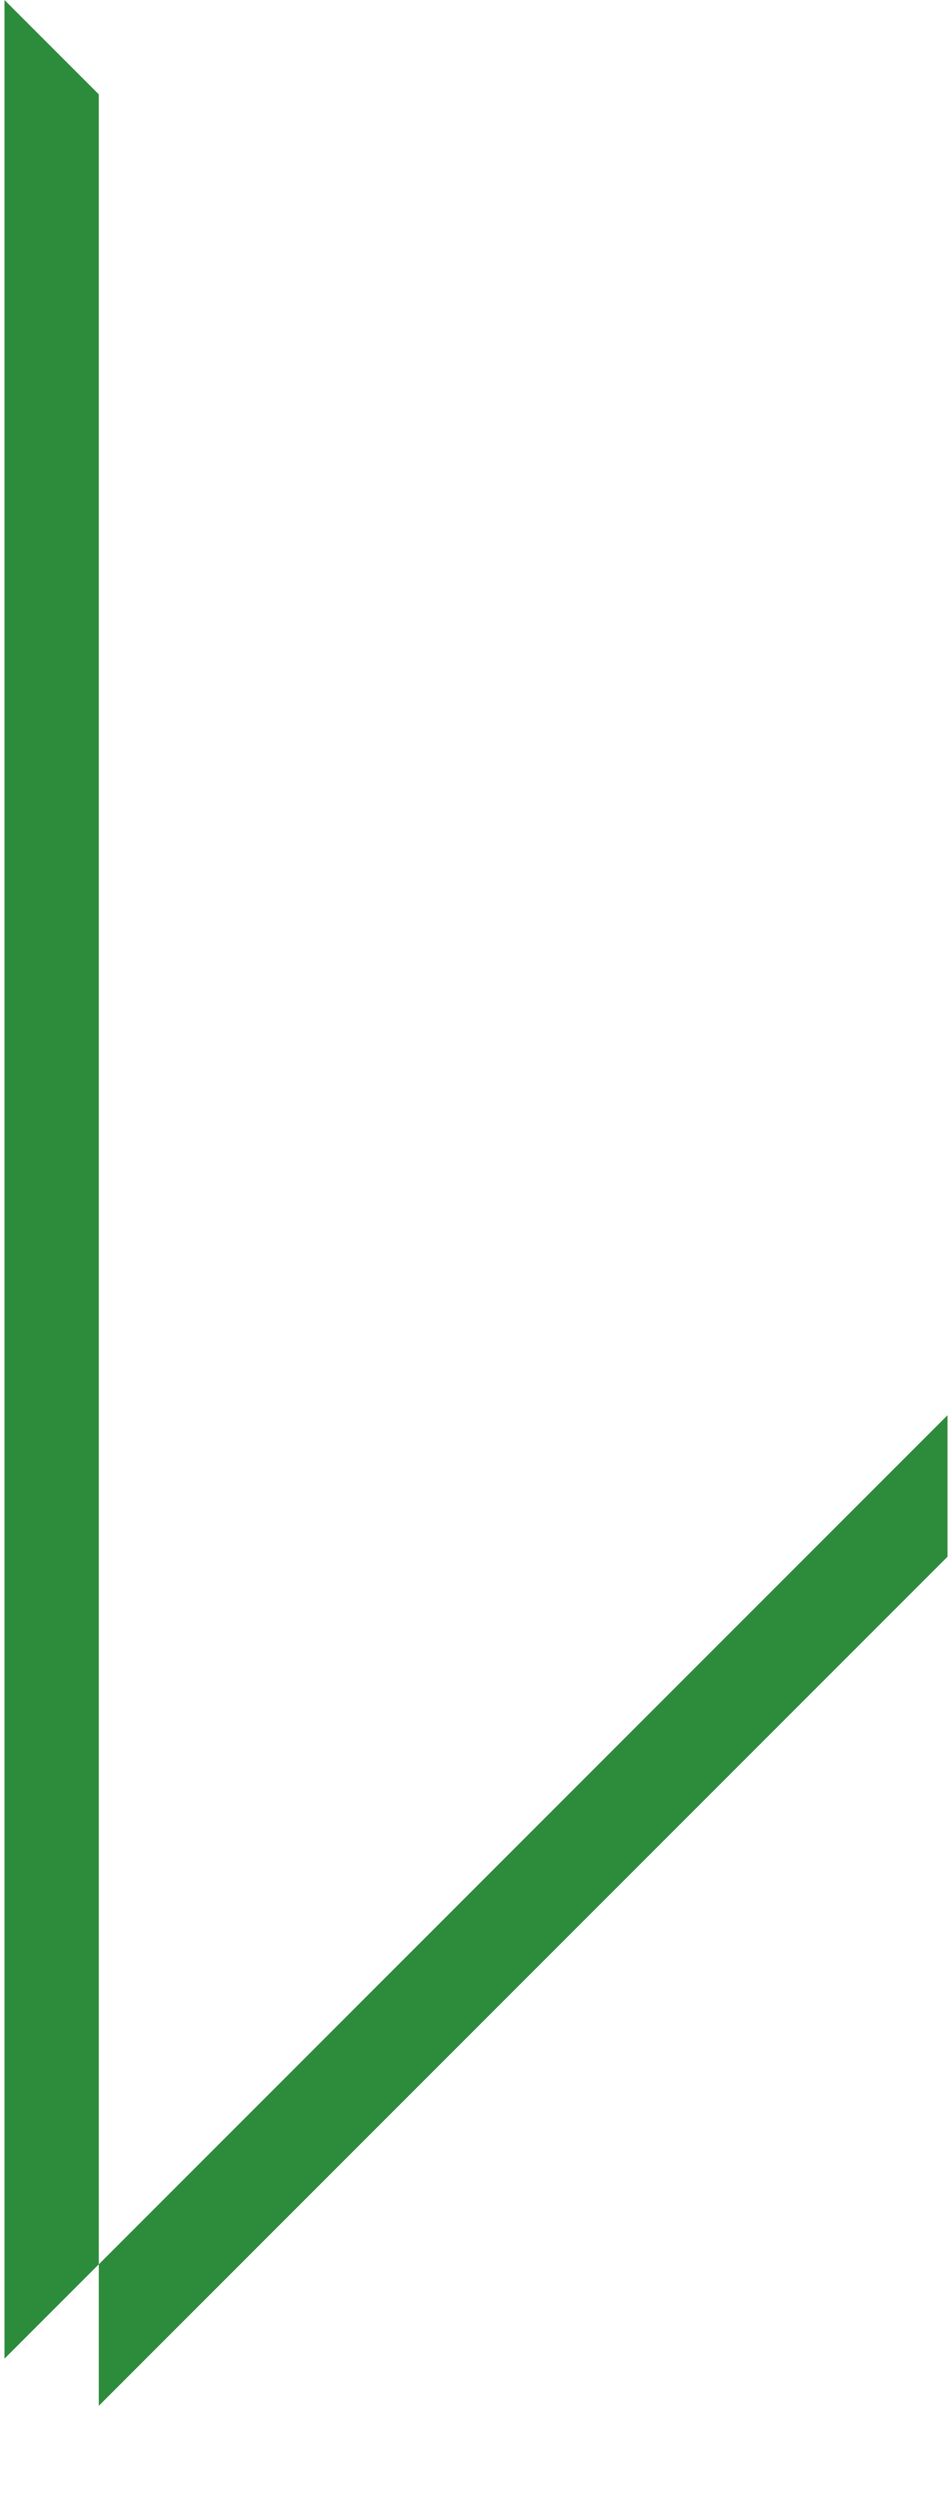
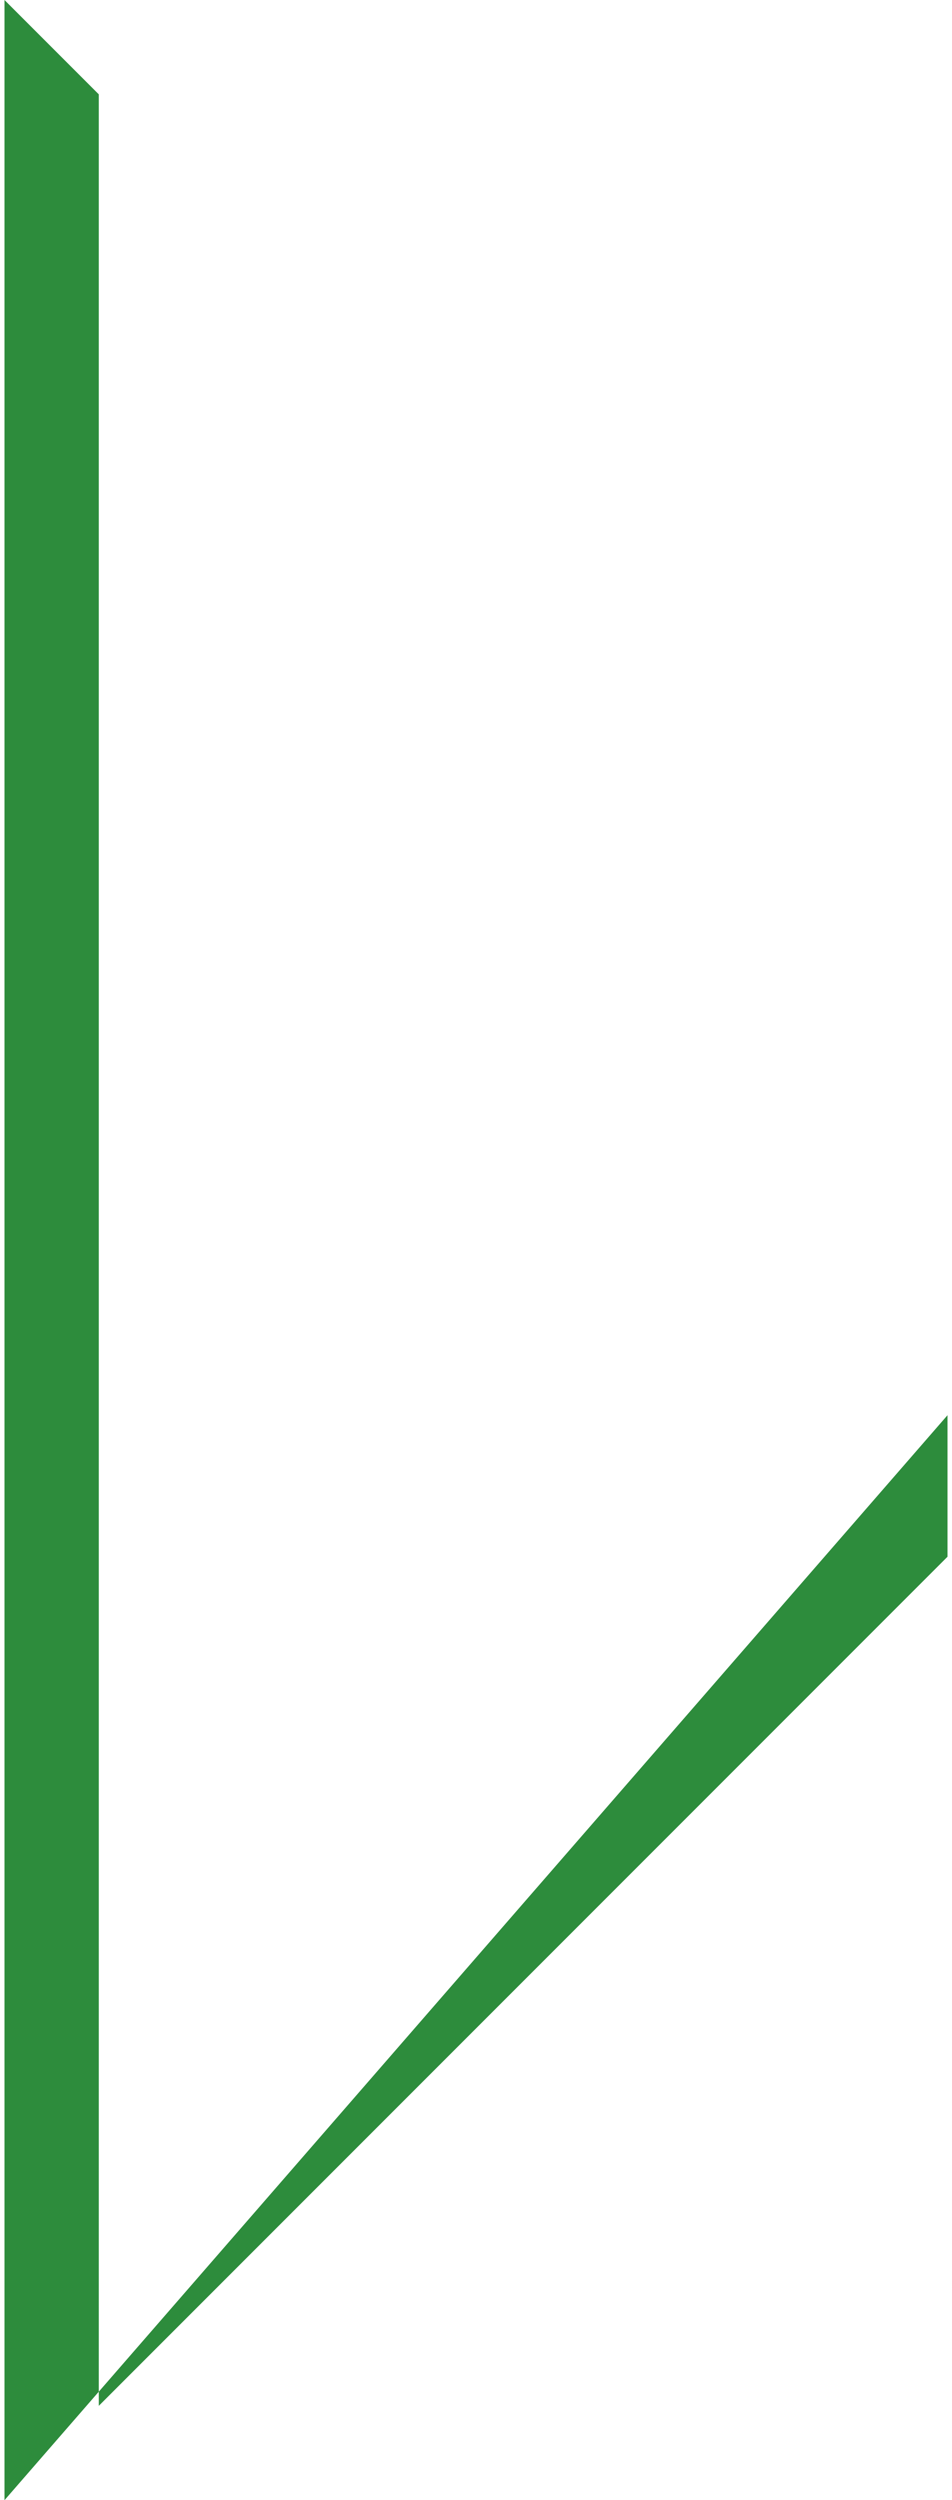
<svg xmlns="http://www.w3.org/2000/svg" width="8" height="21" viewBox="0 0 40 106">
  <defs>
    <style>
      .cls-1 {
        fill: #2d8c3c;
        fill-rule: evenodd;
      }
    </style>
  </defs>
-   <path id="Arrow" class="cls-1" d="M174.5,14318v98l-4,4v-106Zm36,56v6l-40,40v-6Z" transform="translate(-170.5 -14314)" />
+   <path id="Arrow" class="cls-1" d="M174.5,14318v98l-4,4v-106Zm36,56v6l-40,40Z" transform="translate(-170.5 -14314)" />
</svg>